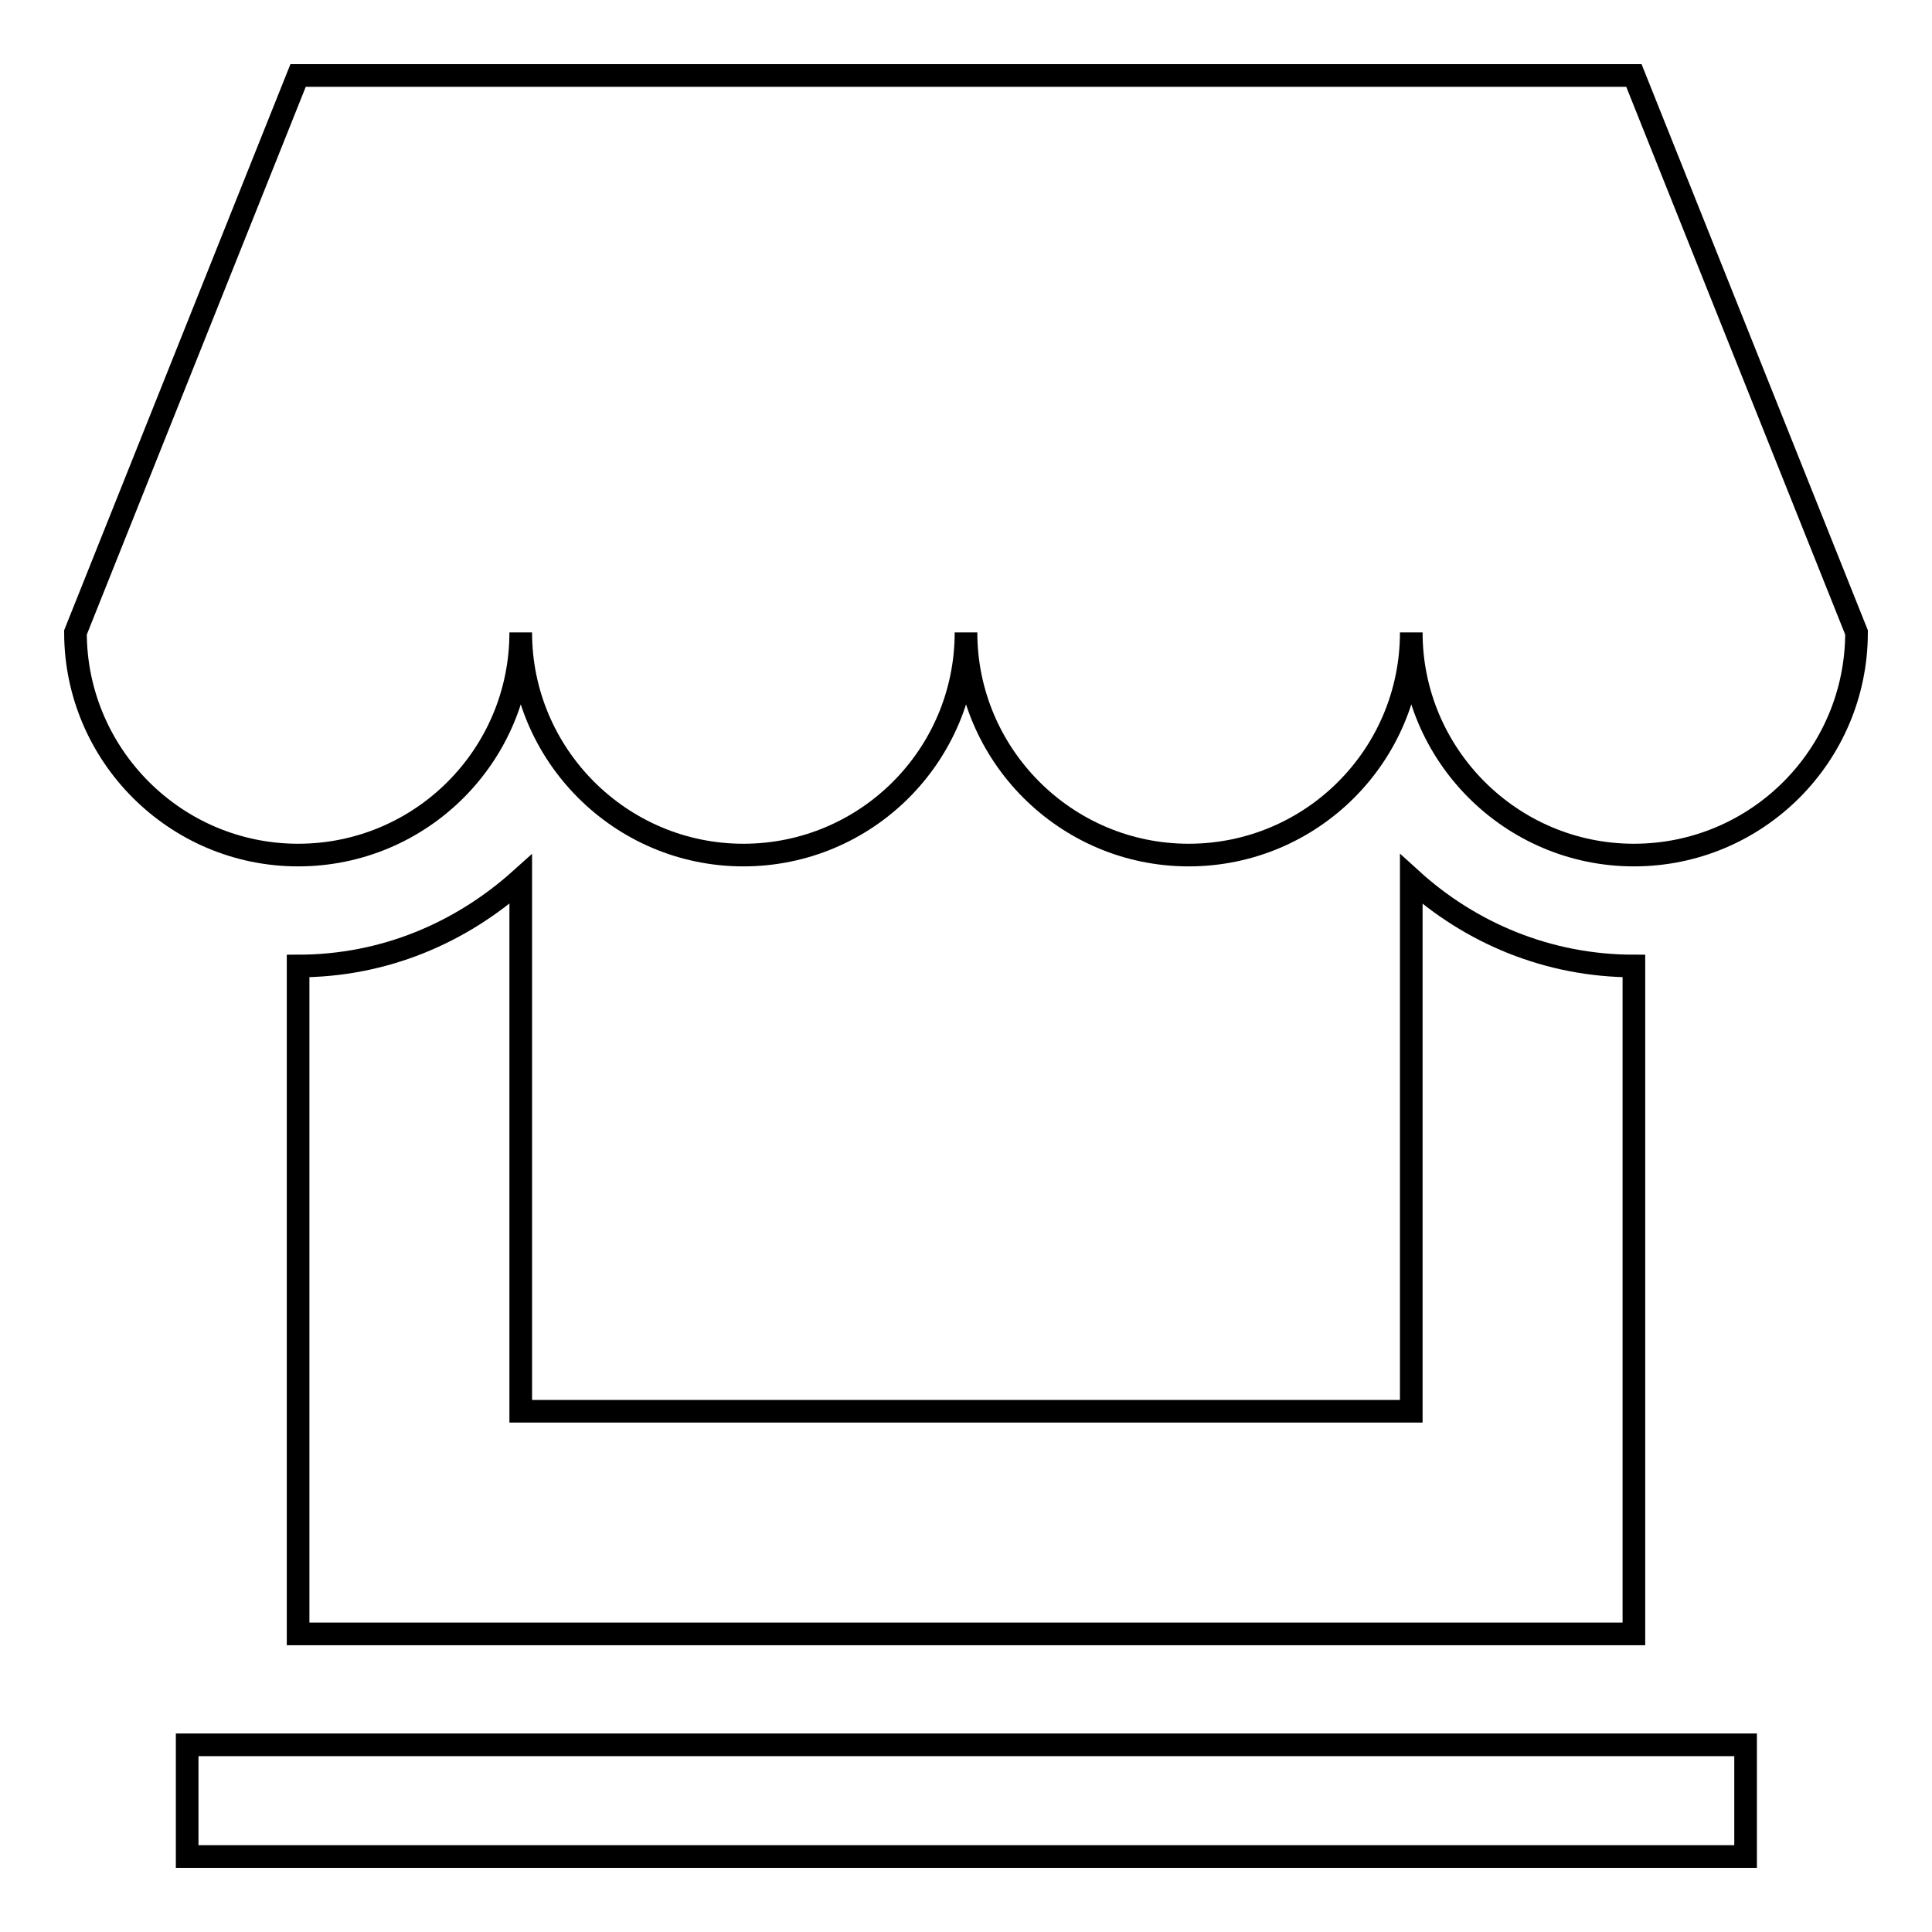
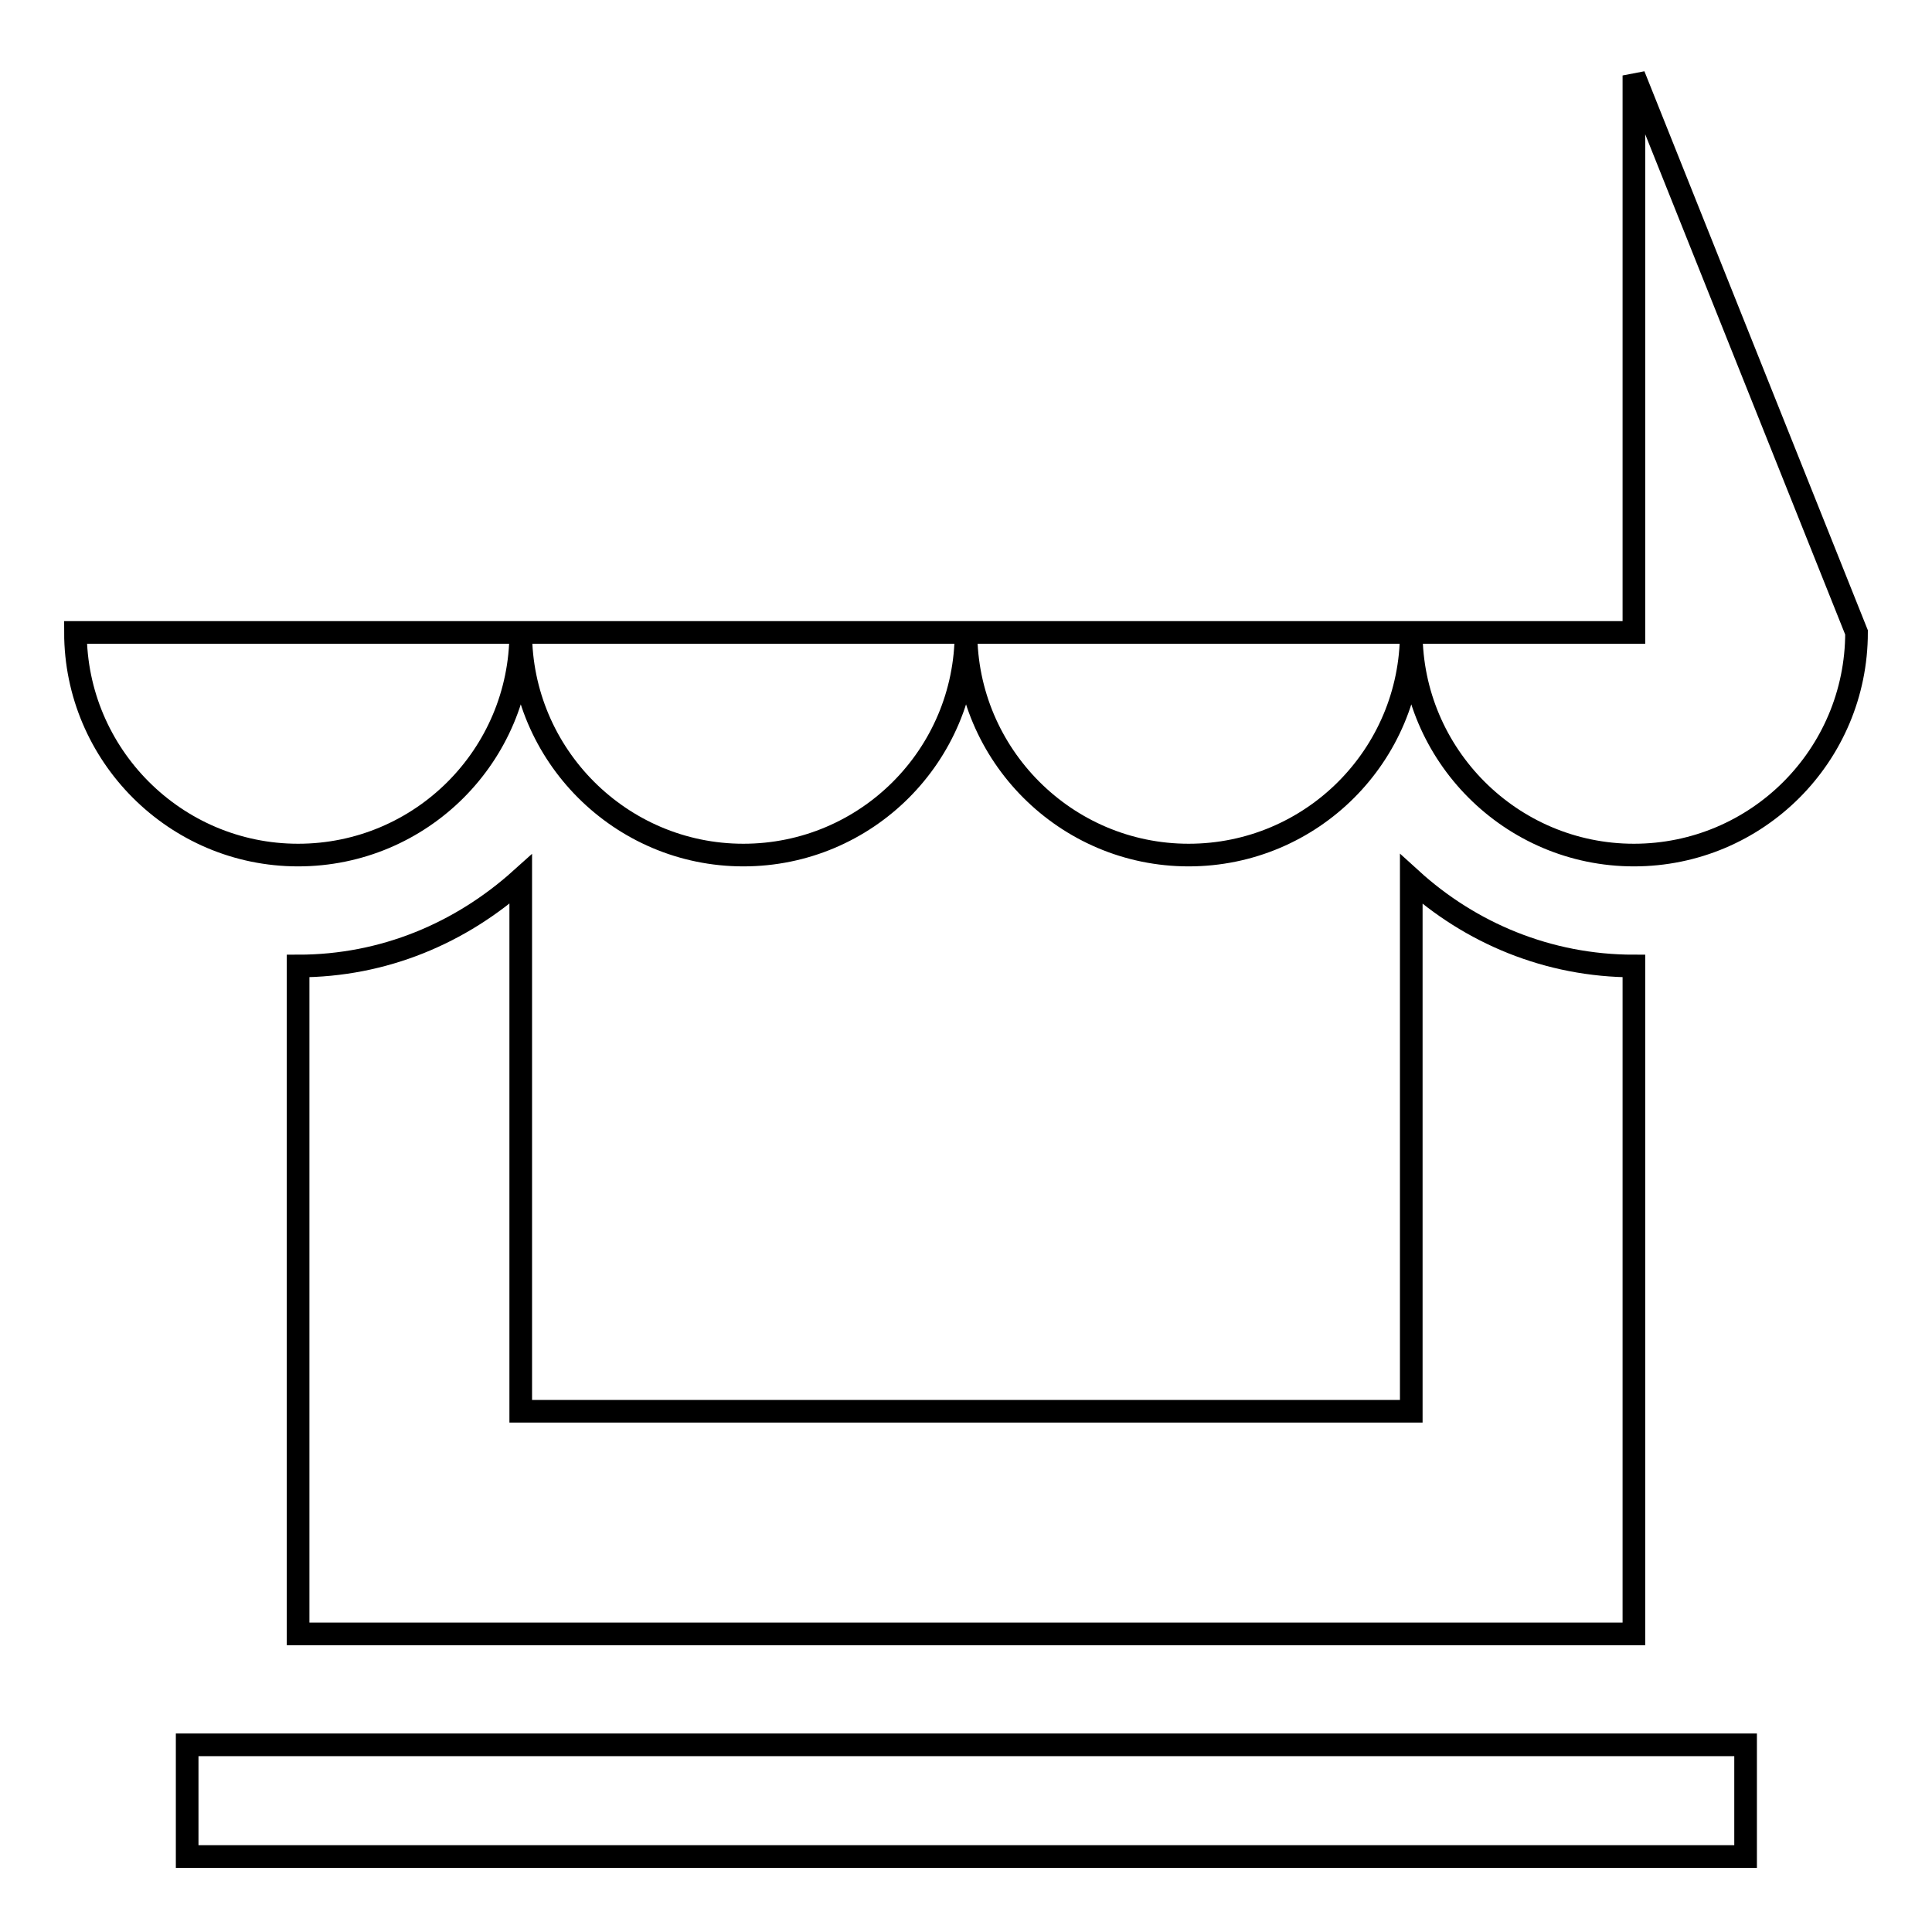
<svg xmlns="http://www.w3.org/2000/svg" version="1.1" x="0px" y="0px" viewBox="0 0 256 256" enable-background="new 0 0 256 256" xml:space="preserve">
  <g>
    <g>
-       <path stroke-width="3" fill-opacity="0" stroke="#000000" d="M39.5,128c11.4,0,21.6-4.4,29.5-11.5V187h118v-70.5c7.8,7.1,18.1,11.5,29.5,11.5v88.5h-177V128z M216.5,10L246,83.8c0,16.3-13.2,29.5-29.5,29.5S187,100,187,83.8c0,16.3-13.2,29.5-29.5,29.5S128,100,128,83.8c0,16.3-13.2,29.5-29.5,29.5S69,100,69,83.8c0,16.3-13.2,29.5-29.5,29.5S10,100,10,83.8L39.5,10H216.5z M24.8,246v-14.8h206.5V246H24.8z" />
+       <path stroke-width="3" fill-opacity="0" stroke="#000000" d="M39.5,128c11.4,0,21.6-4.4,29.5-11.5V187h118v-70.5c7.8,7.1,18.1,11.5,29.5,11.5v88.5h-177V128z M216.5,10L246,83.8c0,16.3-13.2,29.5-29.5,29.5S187,100,187,83.8c0,16.3-13.2,29.5-29.5,29.5S128,100,128,83.8c0,16.3-13.2,29.5-29.5,29.5S69,100,69,83.8c0,16.3-13.2,29.5-29.5,29.5S10,100,10,83.8H216.5z M24.8,246v-14.8h206.5V246H24.8z" />
    </g>
  </g>
</svg>